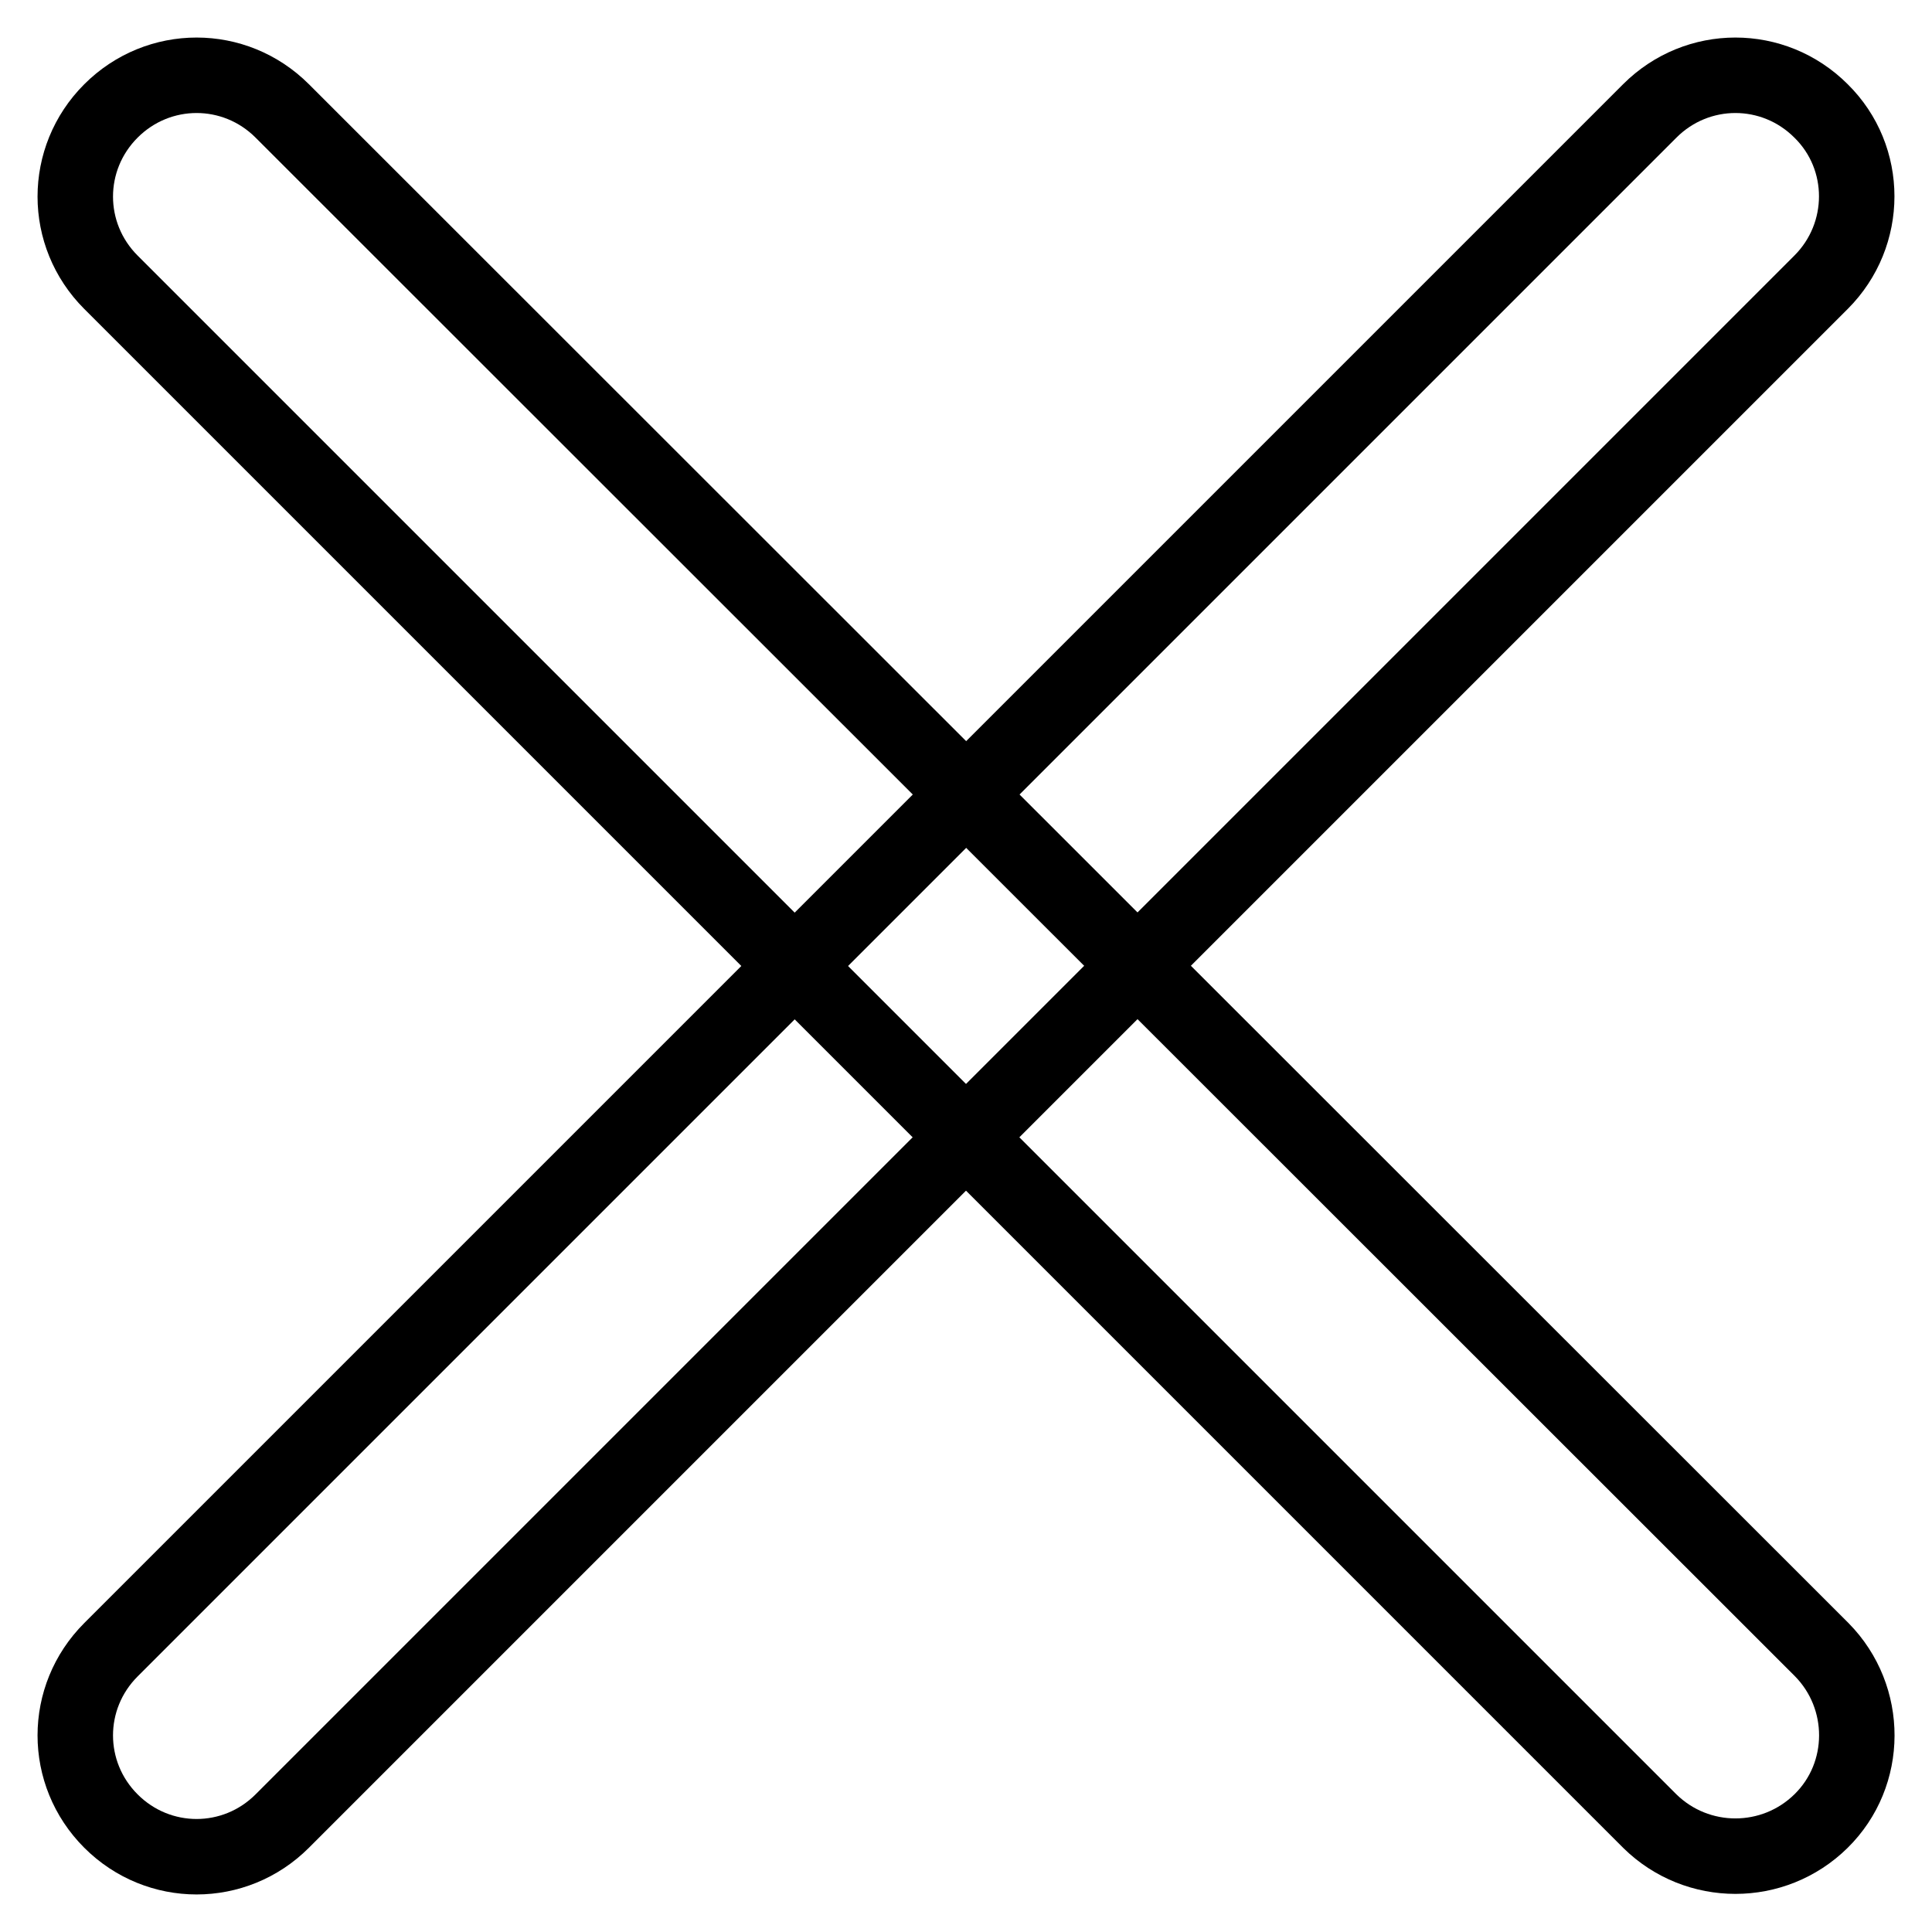
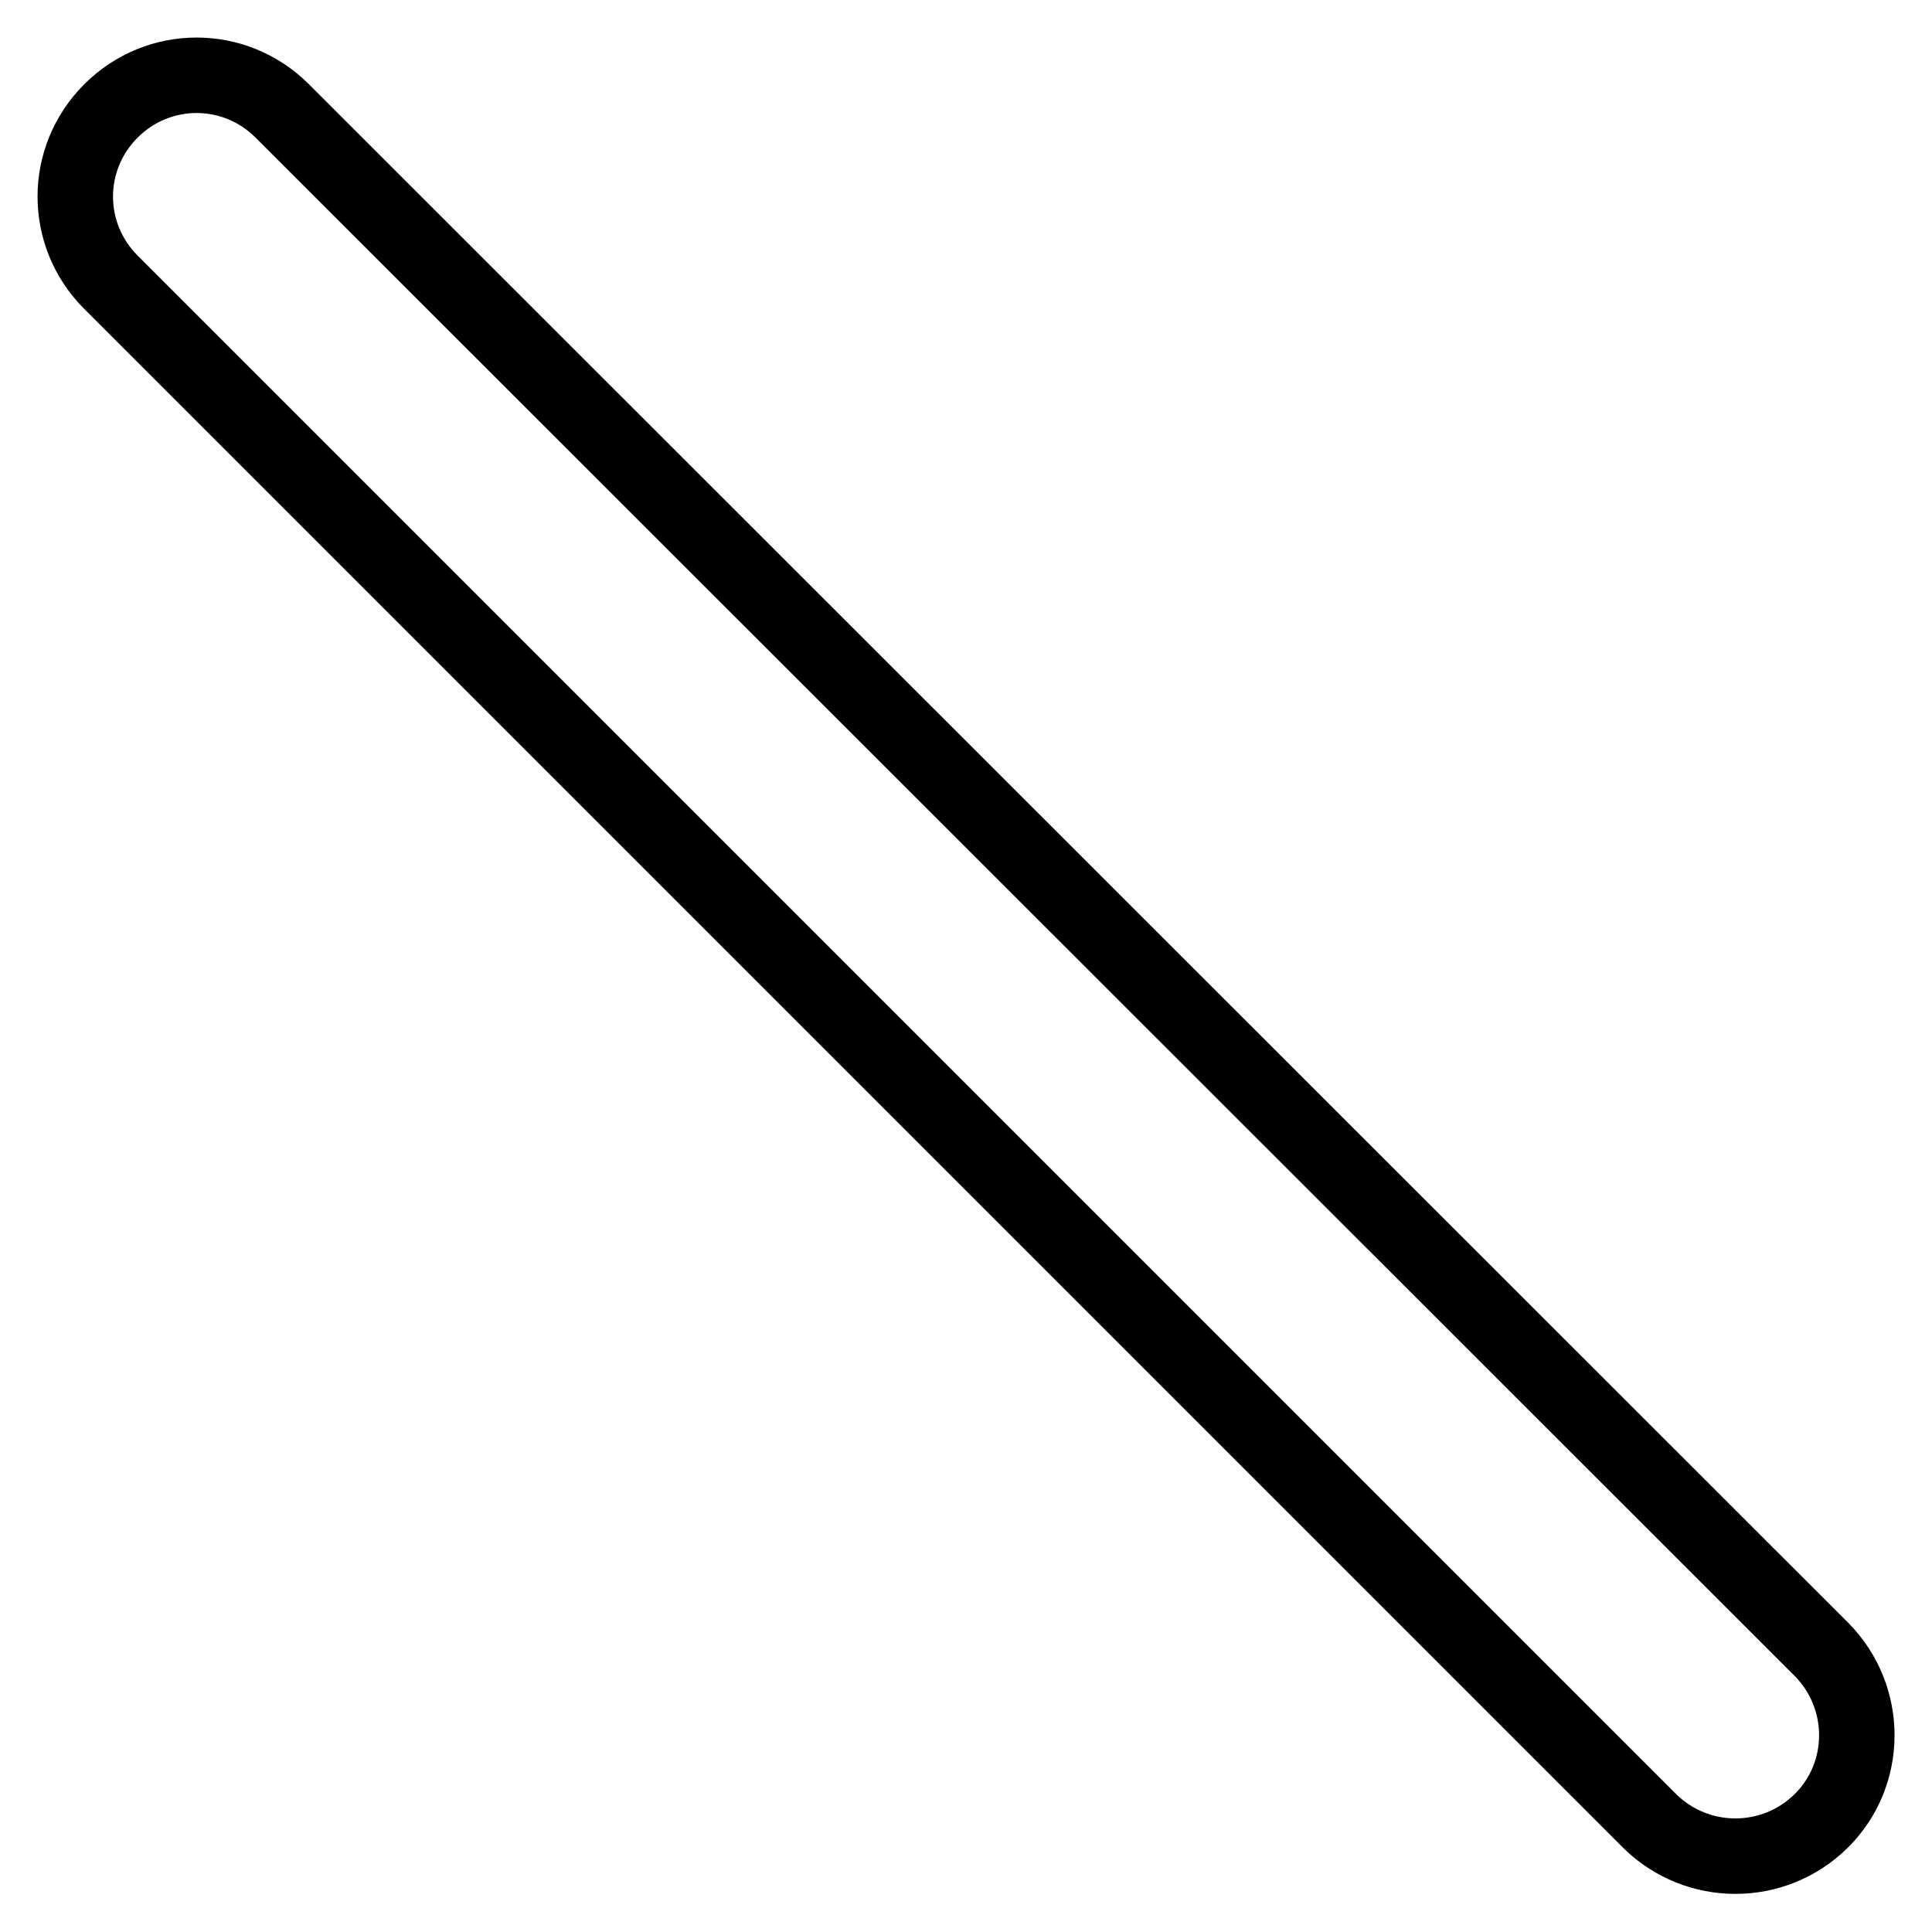
<svg xmlns="http://www.w3.org/2000/svg" version="1.1" x="0px" y="0px" viewBox="0 0 256 256" enable-background="new 0 0 256 256" xml:space="preserve">
  <g>
    <g>
      <path stroke-width="10" fill-opacity="0" stroke="#000000" d="M241.3,241.3c-6.3,6.2-16.4,6.2-22.7,0L14.7,37.4c-6.3-6.3-6.3-16.4,0-22.7c6.3-6.3,16.4-6.3,22.7,0l204,203.9C247.6,224.9,247.6,235.1,241.3,241.3z" />
-       <path stroke-width="10" fill-opacity="0" stroke="#000000" d="M241.3,37.4L37.4,241.3c-6.3,6.3-16.4,6.3-22.7,0c-6.3-6.3-6.3-16.4,0-22.7L218.6,14.7c6.3-6.3,16.4-6.3,22.7,0C247.6,20.9,247.6,31.1,241.3,37.4z" />
    </g>
  </g>
</svg>